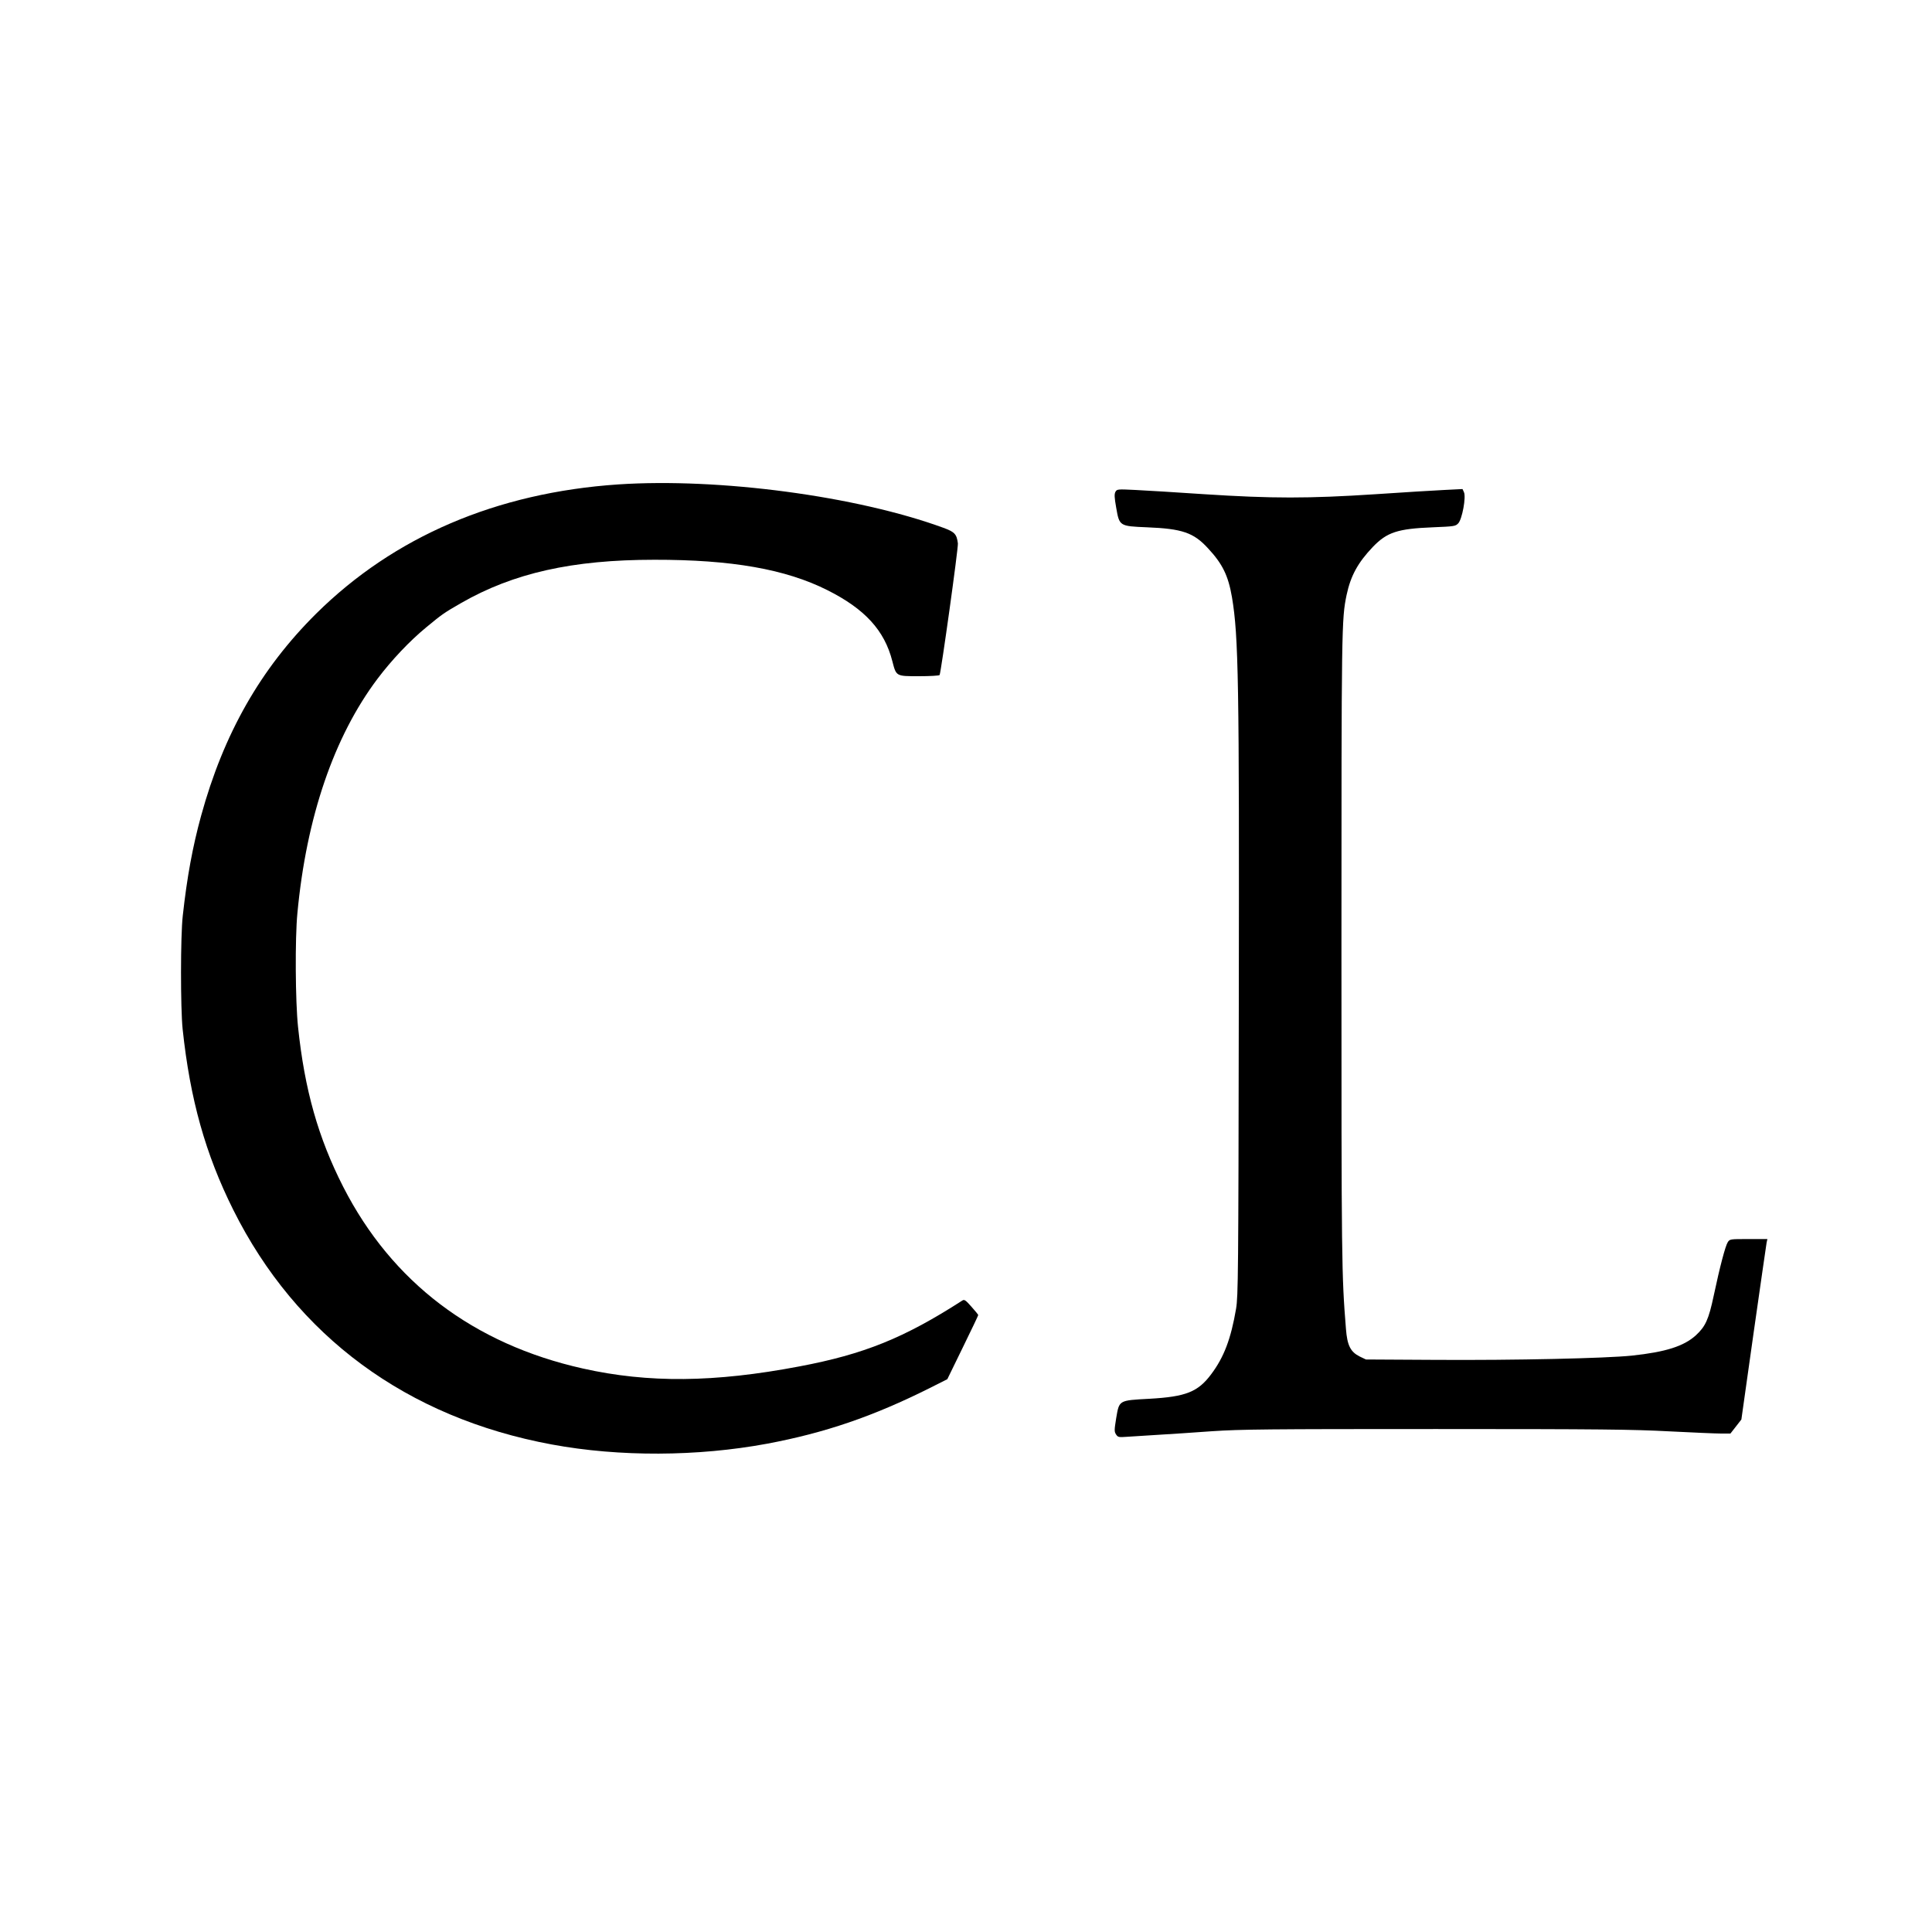
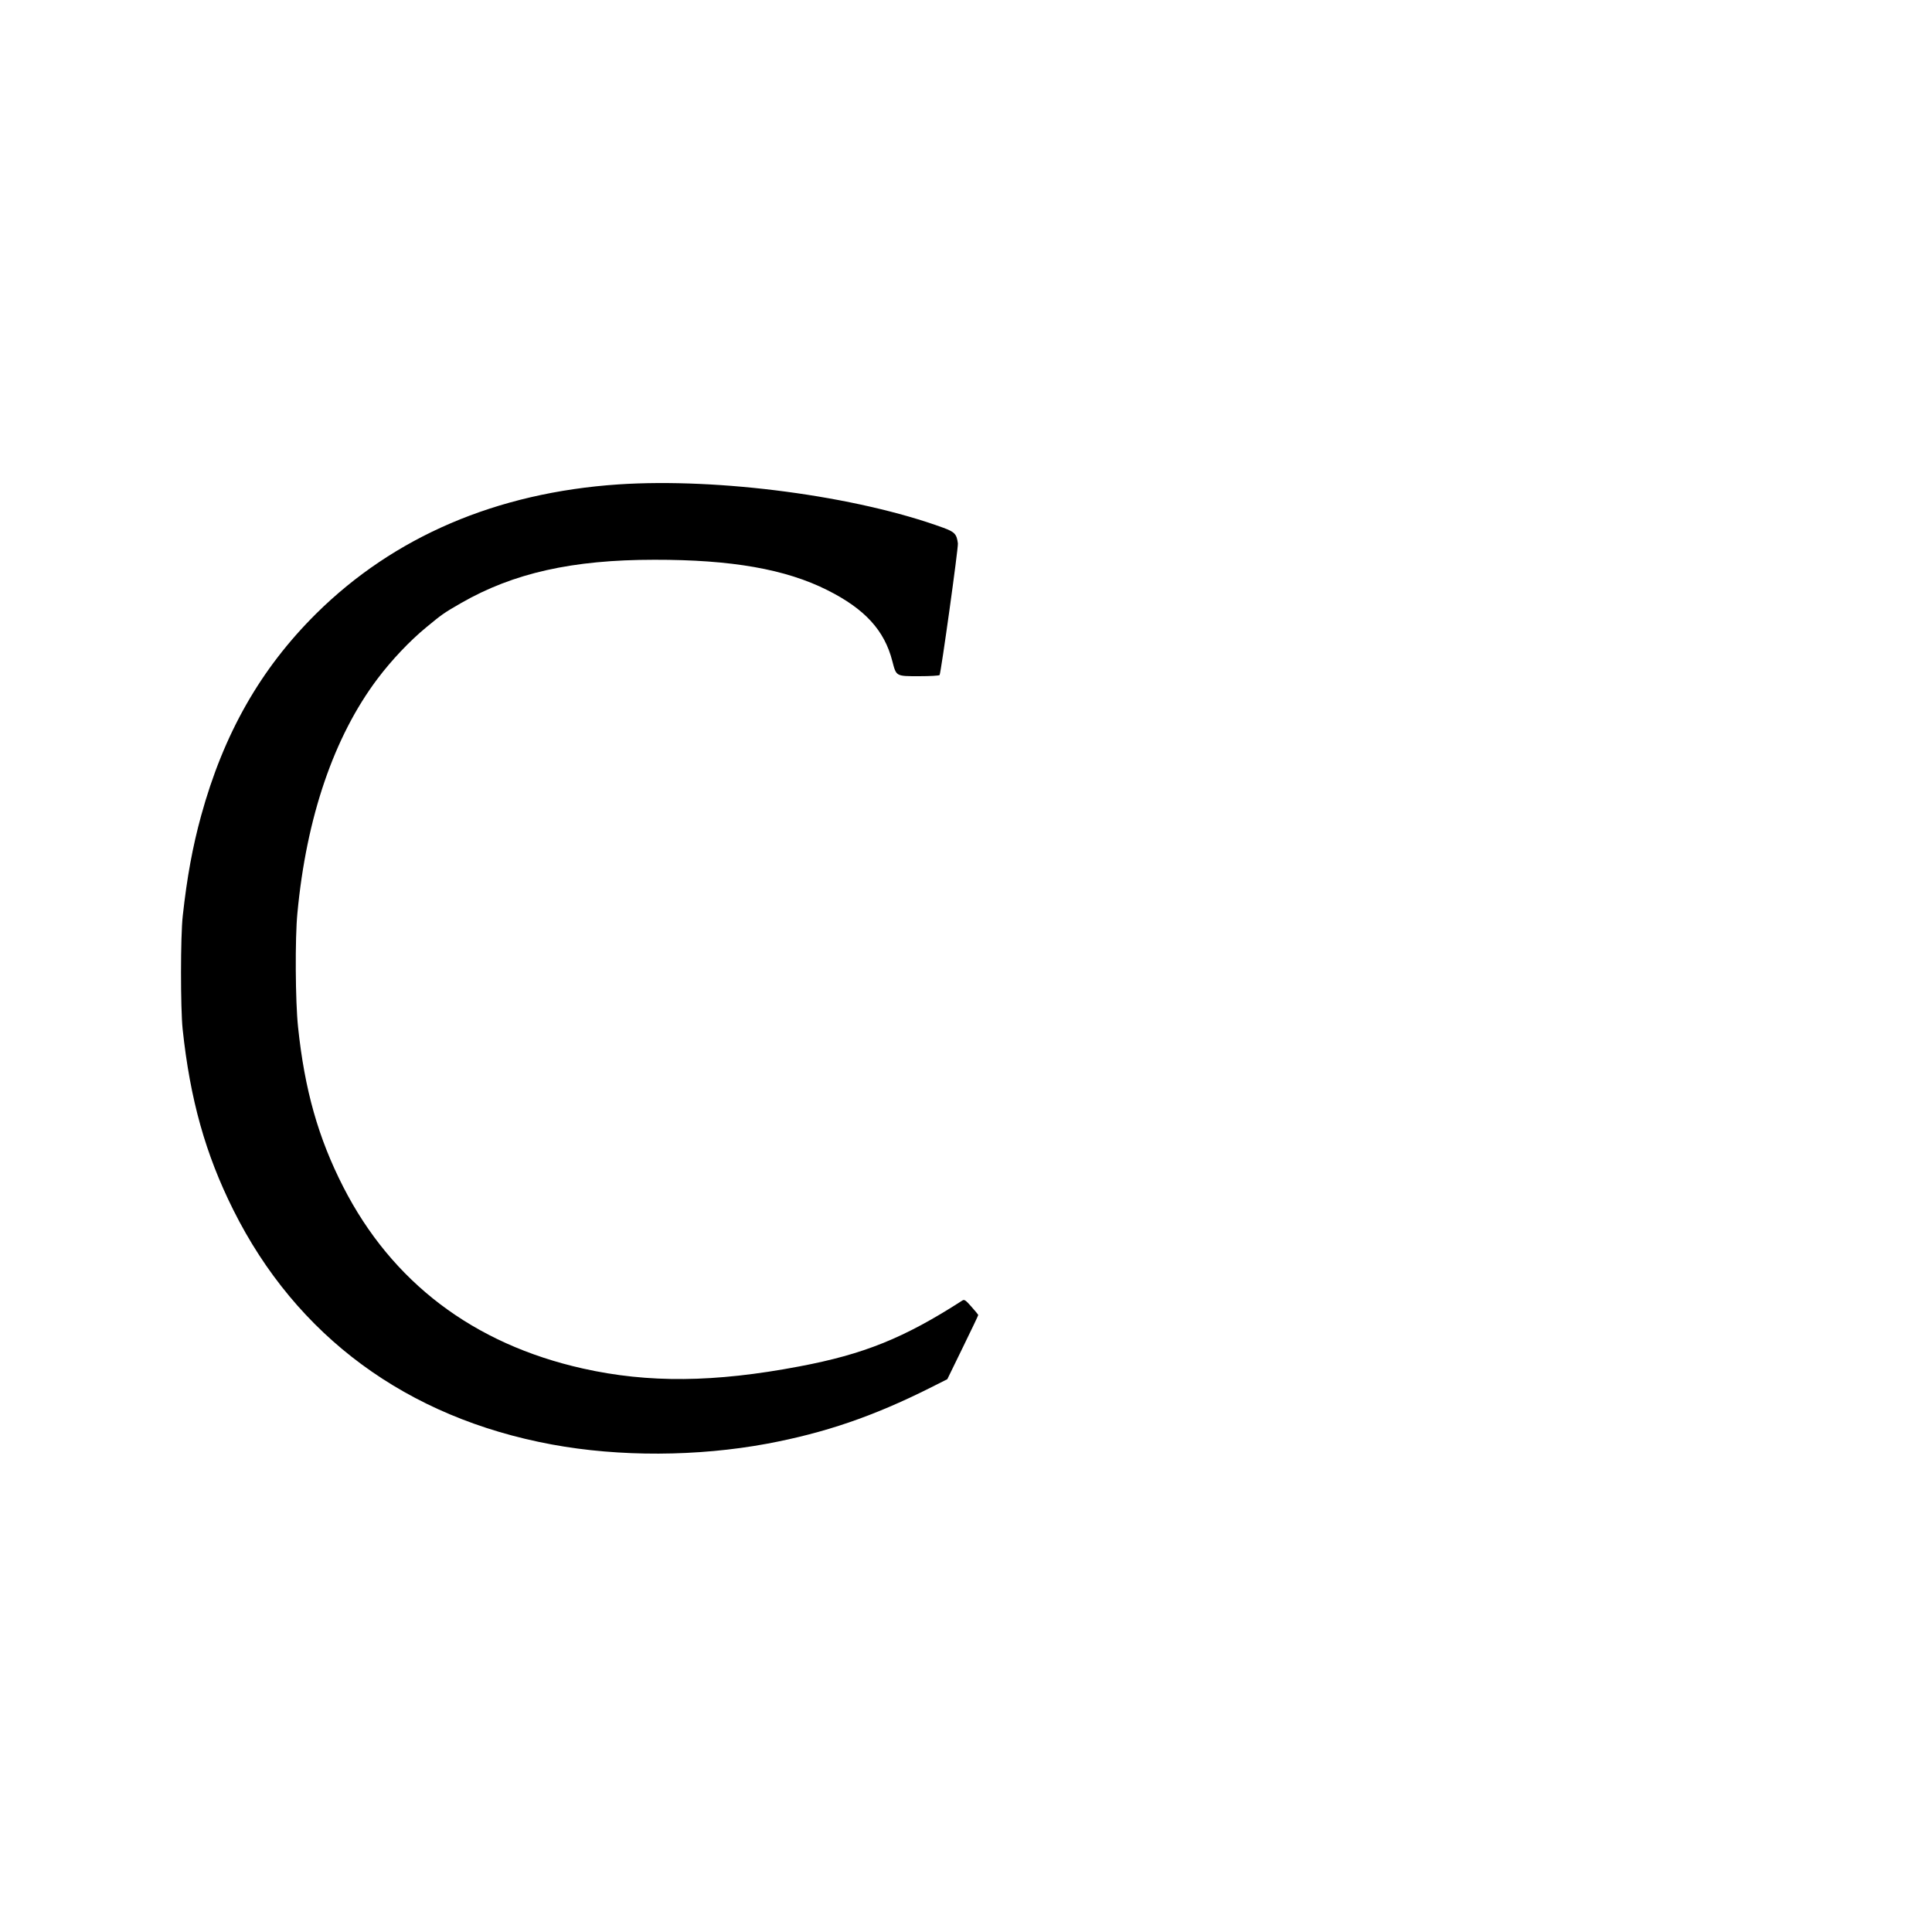
<svg xmlns="http://www.w3.org/2000/svg" version="1.0" width="1500pt" height="1500pt" viewBox="0 0 1500 1500" preserveAspectRatio="xMidYMid meet">
  <g transform="translate(0,1500) scale(0.1,-0.1)" fill="#000000" stroke="none">
    <path d="M4800 11239 c-945 -64 -1741 -405 -2346 -1004 -432 -429 -718 -932 -893 -1570 -65 -237 -109 -474 -142 -775 -18 -156 -18 -717 -1 -880 58 -546 177 -970 393 -1403 490 -982 1348 -1614 2474 -1822 524 -97 1131 -94 1670 6 449 84 824 212 1265 433 l135 68 120 246 c66 135 120 248 120 252 0 3 -24 33 -53 65 -44 50 -55 58 -70 48 -452 -291 -763 -417 -1267 -512 -658 -125 -1171 -130 -1680 -16 -849 190 -1482 670 -1860 1410 -194 380 -300 754 -351 1242 -21 197 -24 688 -5 883 70 746 284 1371 622 1820 110 146 250 294 379 400 120 99 134 110 270 188 406 233 864 336 1500 336 600 1 1020 -73 1344 -236 291 -146 443 -312 504 -551 31 -119 27 -117 208 -117 84 0 155 4 159 9 11 19 146 987 142 1022 -9 72 -25 89 -112 121 -674 247 -1743 389 -2525 337z" />
-     <path d="M8660 11181 c-9 -18 -8 -43 6 -122 25 -144 25 -144 240 -153 272 -11 361 -41 472 -162 114 -122 158 -213 187 -381 51 -304 57 -650 53 -3168 -3 -2096 -5 -2257 -21 -2355 -40 -235 -94 -377 -193 -509 -103 -138 -196 -175 -479 -191 -241 -13 -235 -10 -259 -151 -15 -93 -15 -104 -1 -126 15 -22 20 -23 88 -18 40 2 146 9 237 15 91 5 280 18 420 28 225 15 429 17 1740 17 1277 0 1531 -3 1811 -18 179 -9 359 -17 400 -17 l74 0 43 55 42 54 95 673 c53 370 98 685 101 701 l6 27 -146 0 c-144 0 -146 0 -162 -25 -18 -28 -60 -185 -109 -416 -39 -184 -64 -238 -139 -307 -93 -84 -233 -129 -496 -157 -205 -21 -902 -37 -1530 -33 l-535 3 -48 23 c-72 36 -97 86 -107 214 -34 425 -35 505 -35 2948 0 2513 1 2563 40 2751 32 149 87 250 204 373 110 114 192 141 465 152 168 7 176 8 198 31 30 32 62 204 44 242 l-11 24 -140 -7 c-77 -4 -318 -18 -535 -33 -519 -34 -806 -34 -1330 0 -217 15 -459 29 -536 33 -139 7 -142 6 -154 -15z" />
  </g>
</svg>